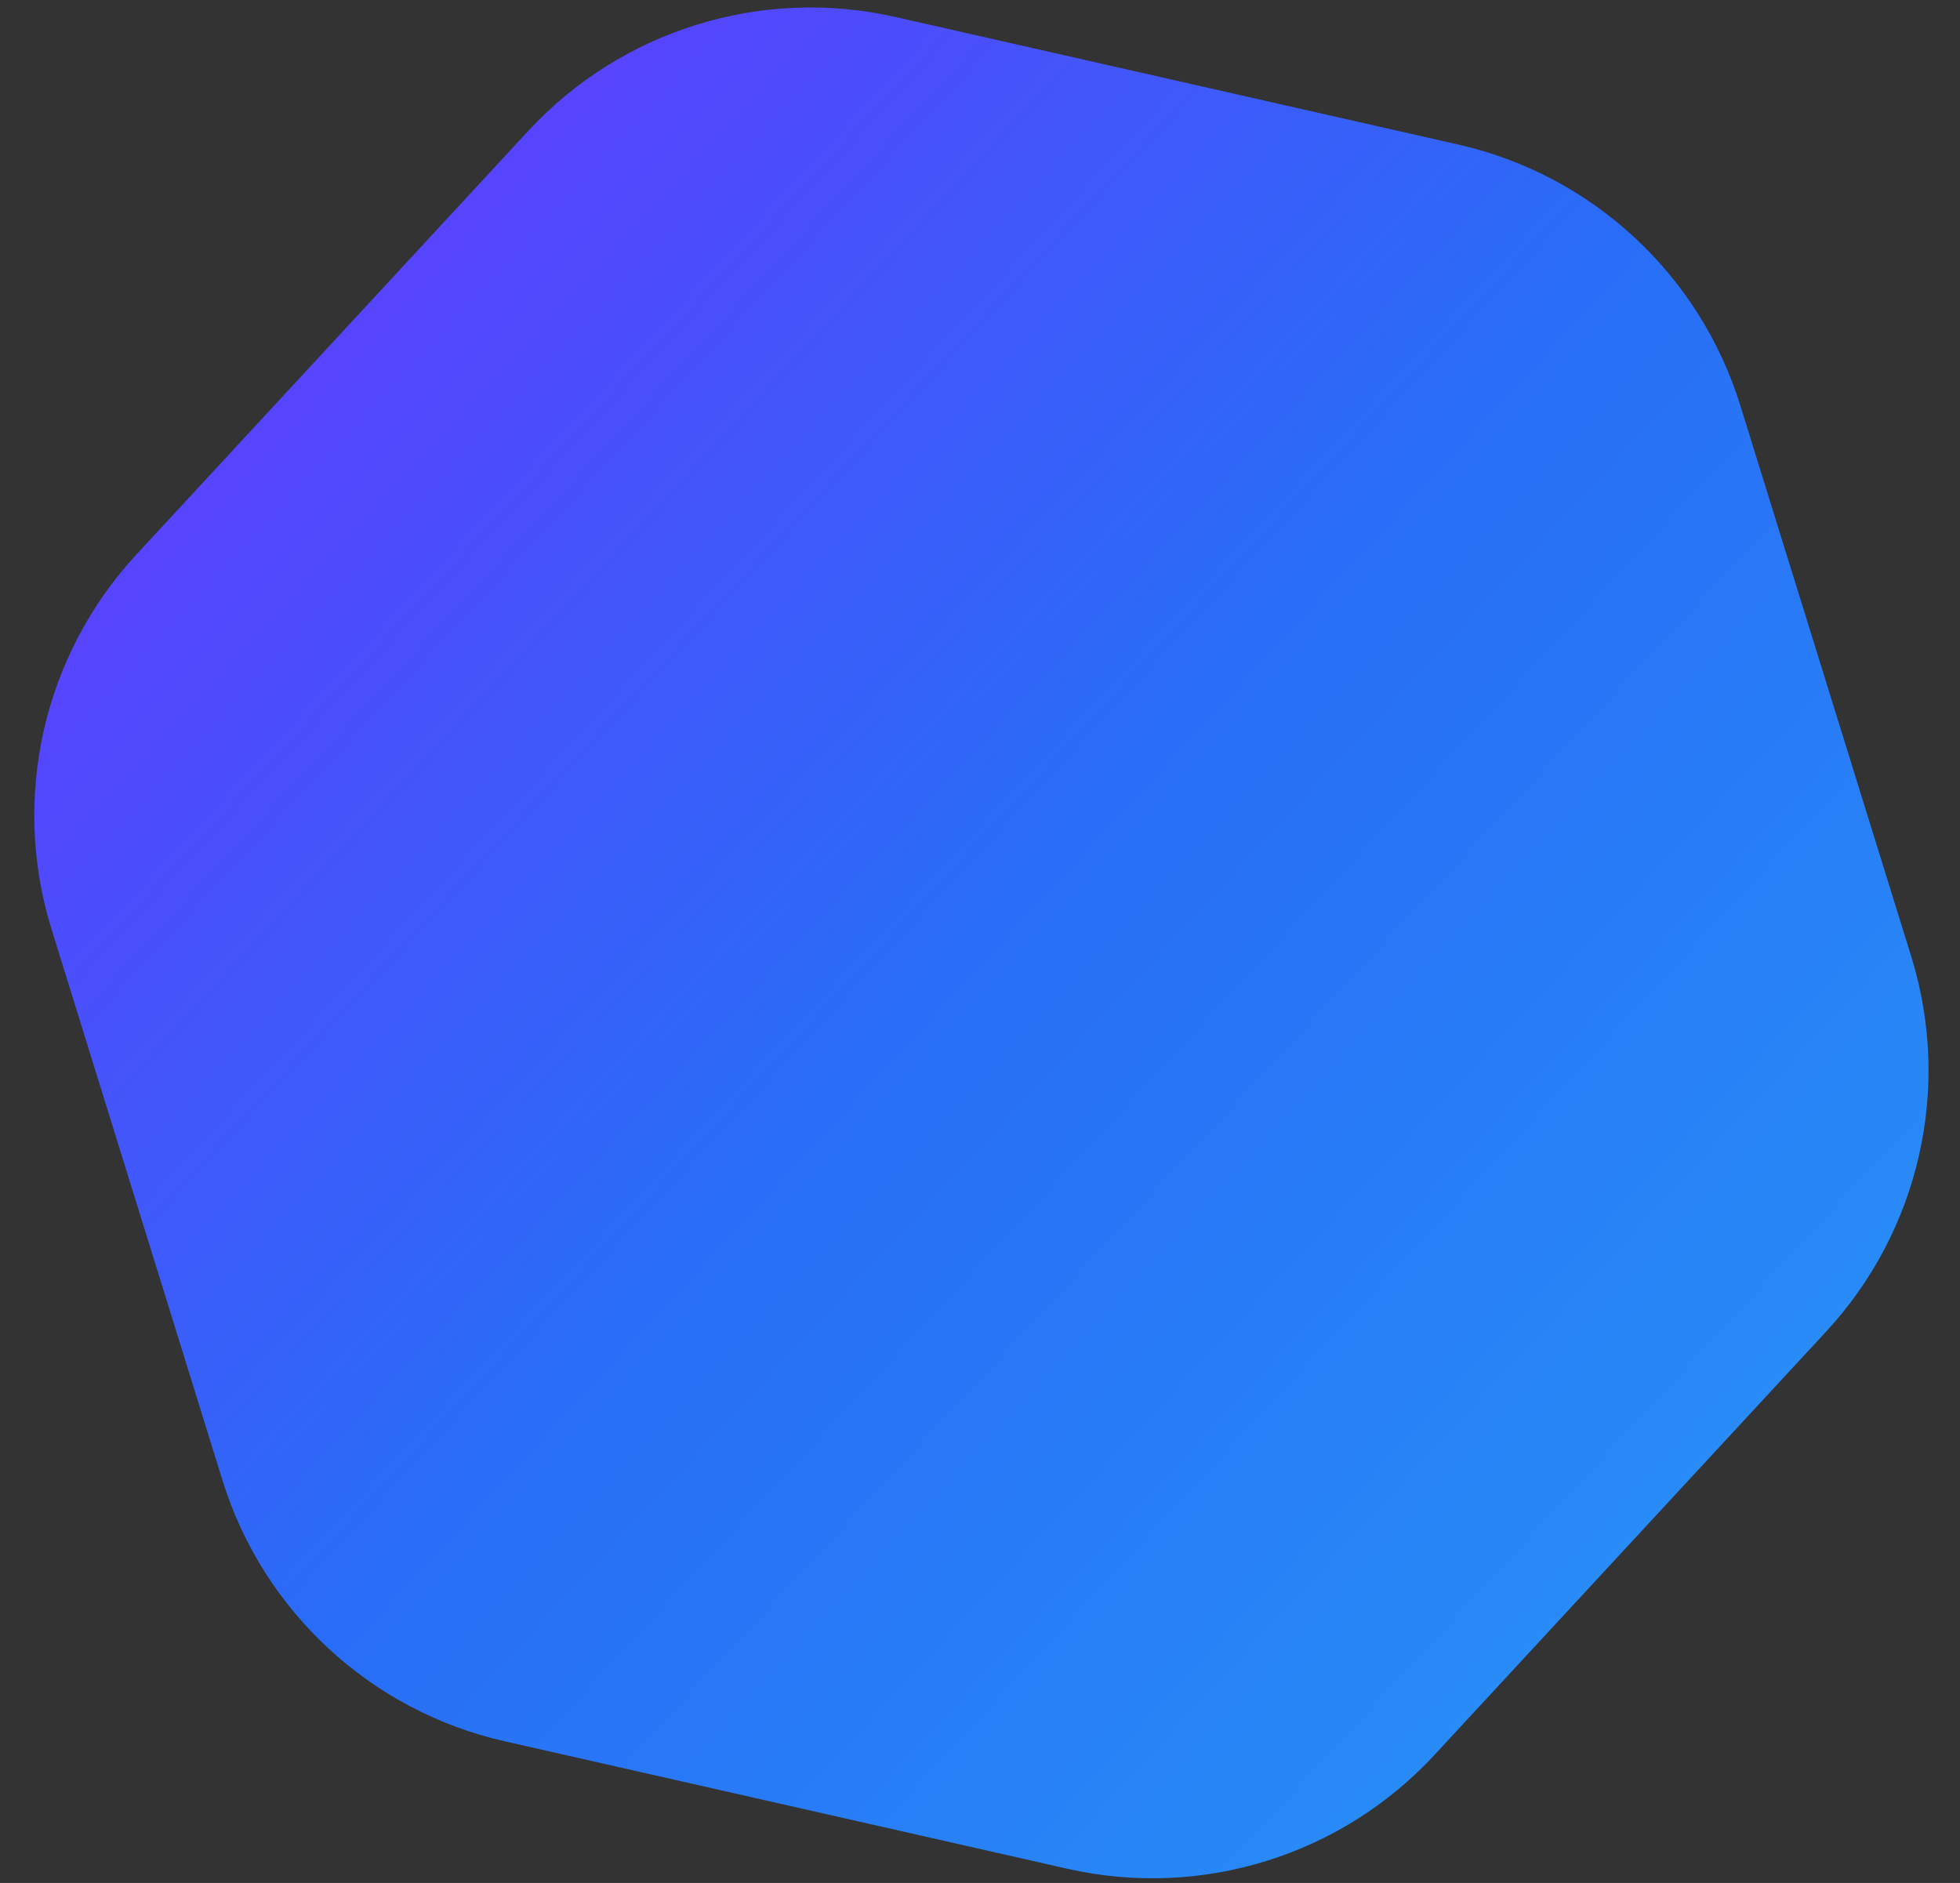
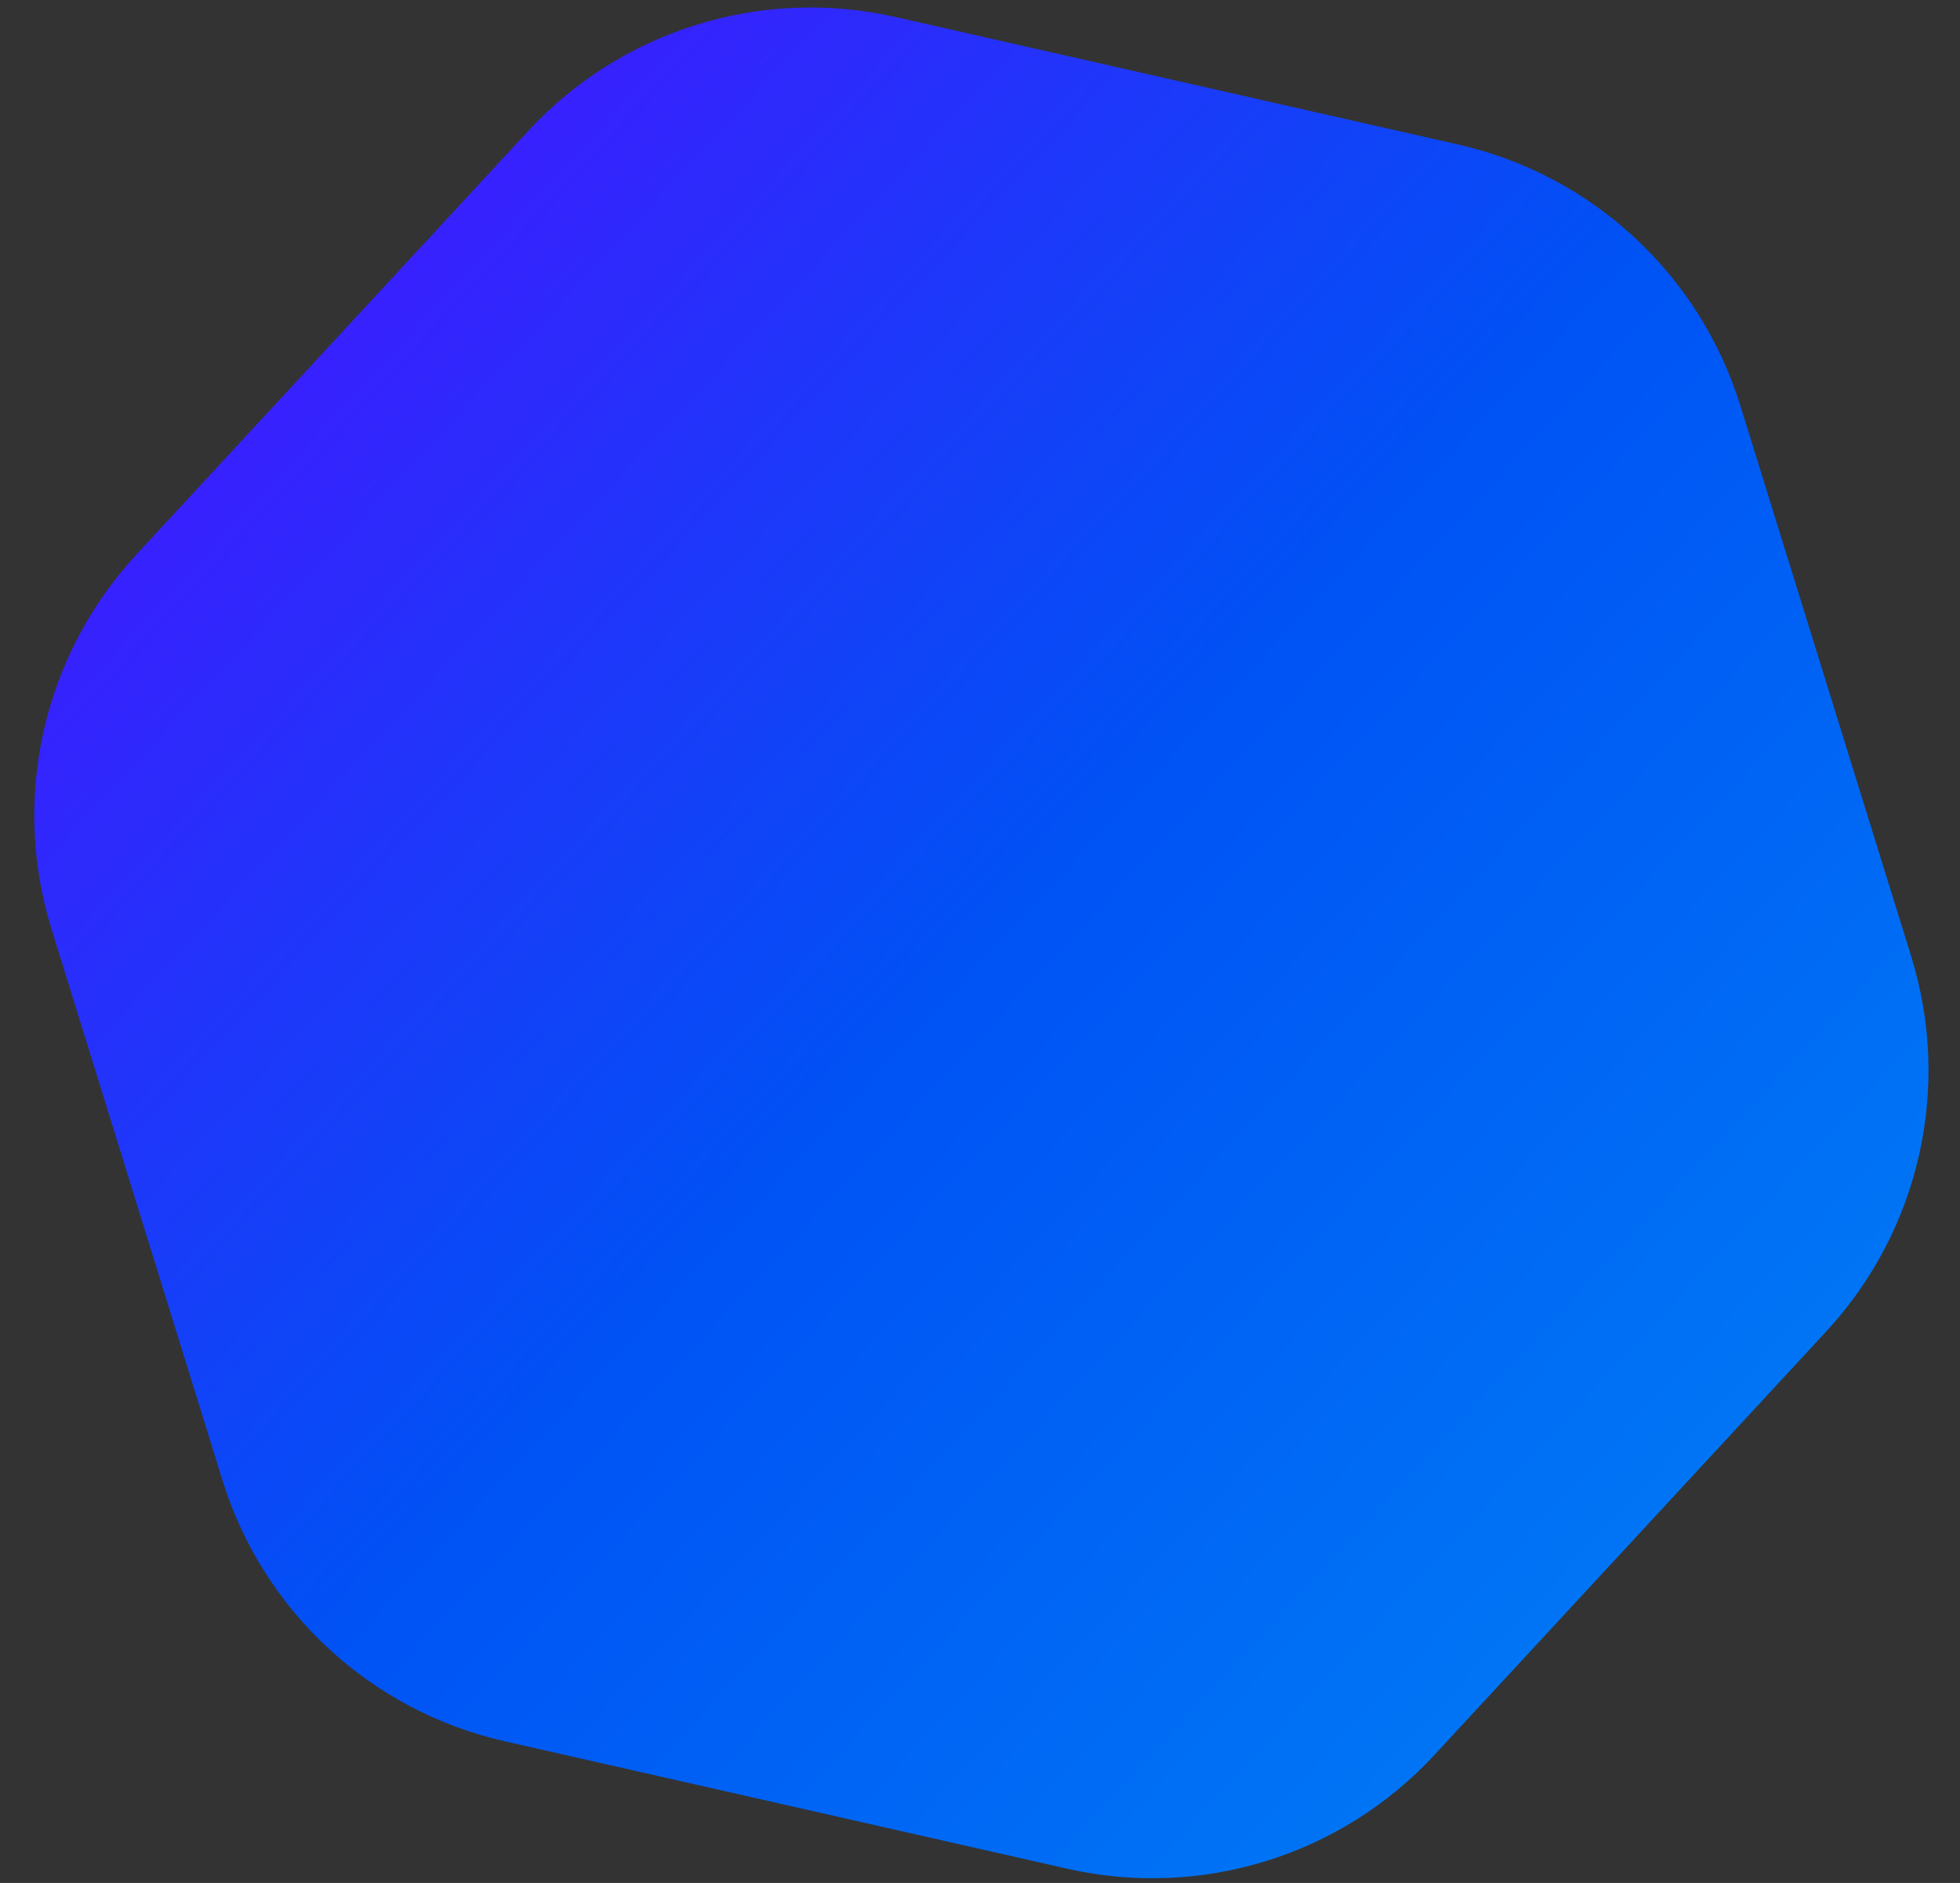
<svg xmlns="http://www.w3.org/2000/svg" width="51" height="49" viewBox="0 0 51 49" fill="none">
  <rect x="0" y="0" width="51" height="49" fill="#333333" stroke="none" />
  <path d="M37.942 3.761C41.427 4.55 44.225 7.139 45.283 10.551L49.732 24.893C50.79 28.305 49.947 32.023 47.522 34.645L37.325 45.668C34.9 48.291 31.259 49.42 27.774 48.63L13.13 45.312C9.646 44.522 6.848 41.934 5.789 38.522L1.341 24.18C0.283 20.768 1.125 17.05 3.551 14.428L13.747 3.405C16.173 0.782 19.814 -0.347 23.298 0.442L37.942 3.761Z" fill="url(#paint0_linear_309_2715)" />
-   <path d="M37.942 3.761C41.427 4.55 44.225 7.139 45.283 10.551L49.732 24.893C50.79 28.305 49.947 32.023 47.522 34.645L37.325 45.668C34.9 48.291 31.259 49.42 27.774 48.63L13.13 45.312C9.646 44.522 6.848 41.934 5.789 38.522L1.341 24.18C0.283 20.768 1.125 17.05 3.551 14.428L13.747 3.405C16.173 0.782 19.814 -0.347 23.298 0.442L37.942 3.761Z" fill="white" fill-opacity="0.16" />
  <defs>
    <linearGradient id="paint0_linear_309_2715" x1="6.037" y1="6.5" x2="45.036" y2="42.573" gradientUnits="userSpaceOnUse">
      <stop stop-color="#4019FF" />
      <stop offset="0.5" stop-color="#0052F5" />
      <stop offset="1" stop-color="#007AF5" />
    </linearGradient>
  </defs>
</svg>